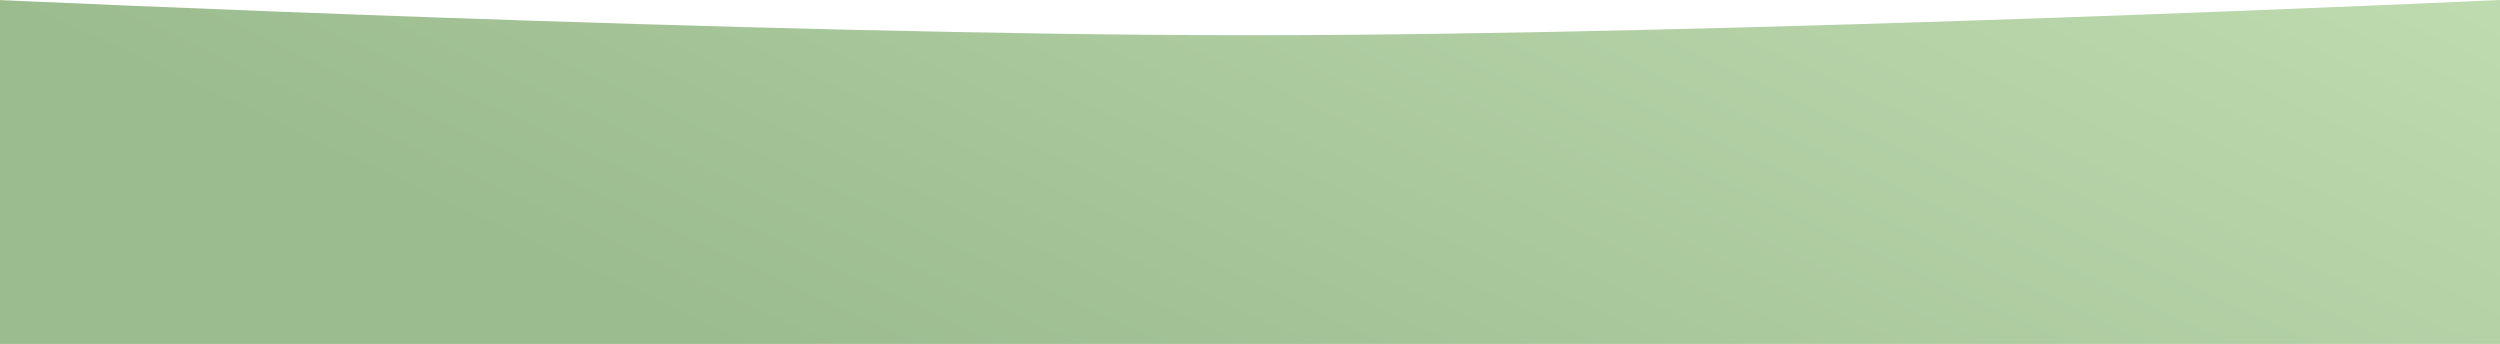
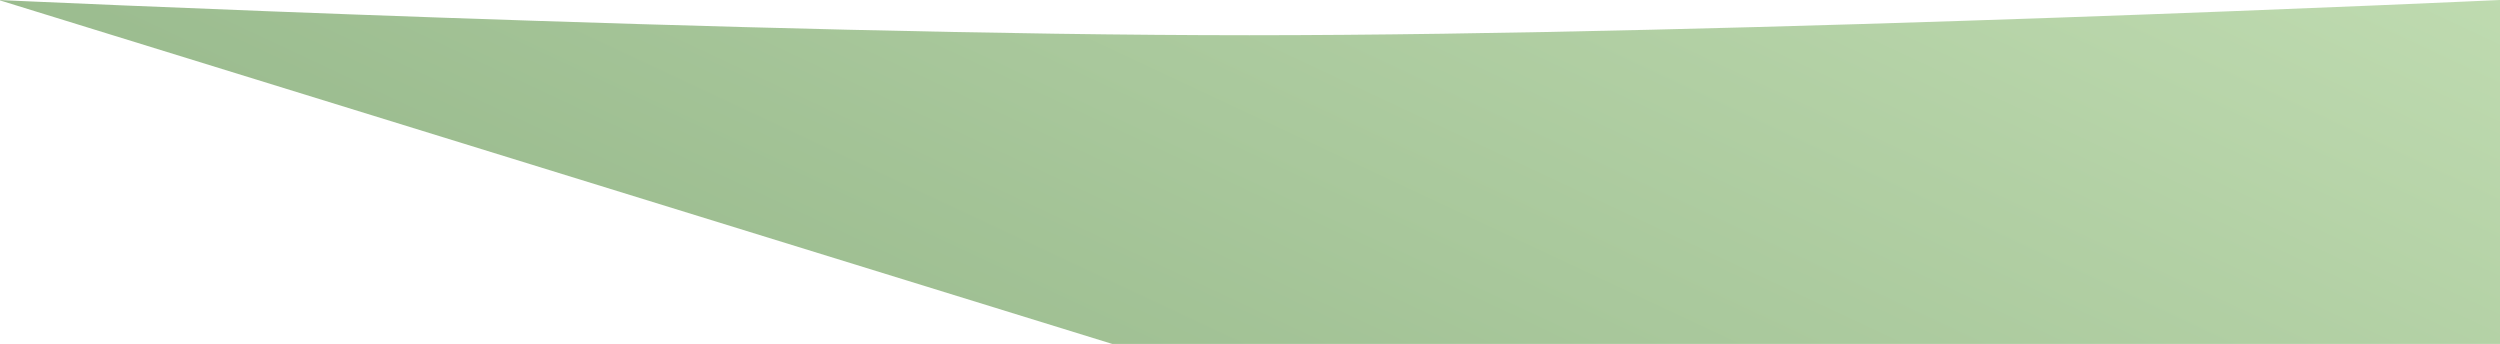
<svg xmlns="http://www.w3.org/2000/svg" width="1919" height="264" viewBox="0 0 1919 264" fill="none">
-   <path d="M-1 0C-1 0 583.948 27.046 959 27.046C1334.05 27.046 1919 0 1919 0V296.499H959L-1 297L-1 0Z" fill="url(#paint0_linear_29_147)" />
+   <path d="M-1 0C-1 0 583.948 27.046 959 27.046C1334.05 27.046 1919 0 1919 0V296.499H959L-1 0Z" fill="url(#paint0_linear_29_147)" />
  <defs>
    <linearGradient id="paint0_linear_29_147" x1="2483.5" y1="-130.72" x2="1982.68" y2="937.567" gradientUnits="userSpaceOnUse">
      <stop stop-color="#CEE8BE" />
      <stop offset="1" stop-color="#9BBC8F" />
    </linearGradient>
  </defs>
</svg>